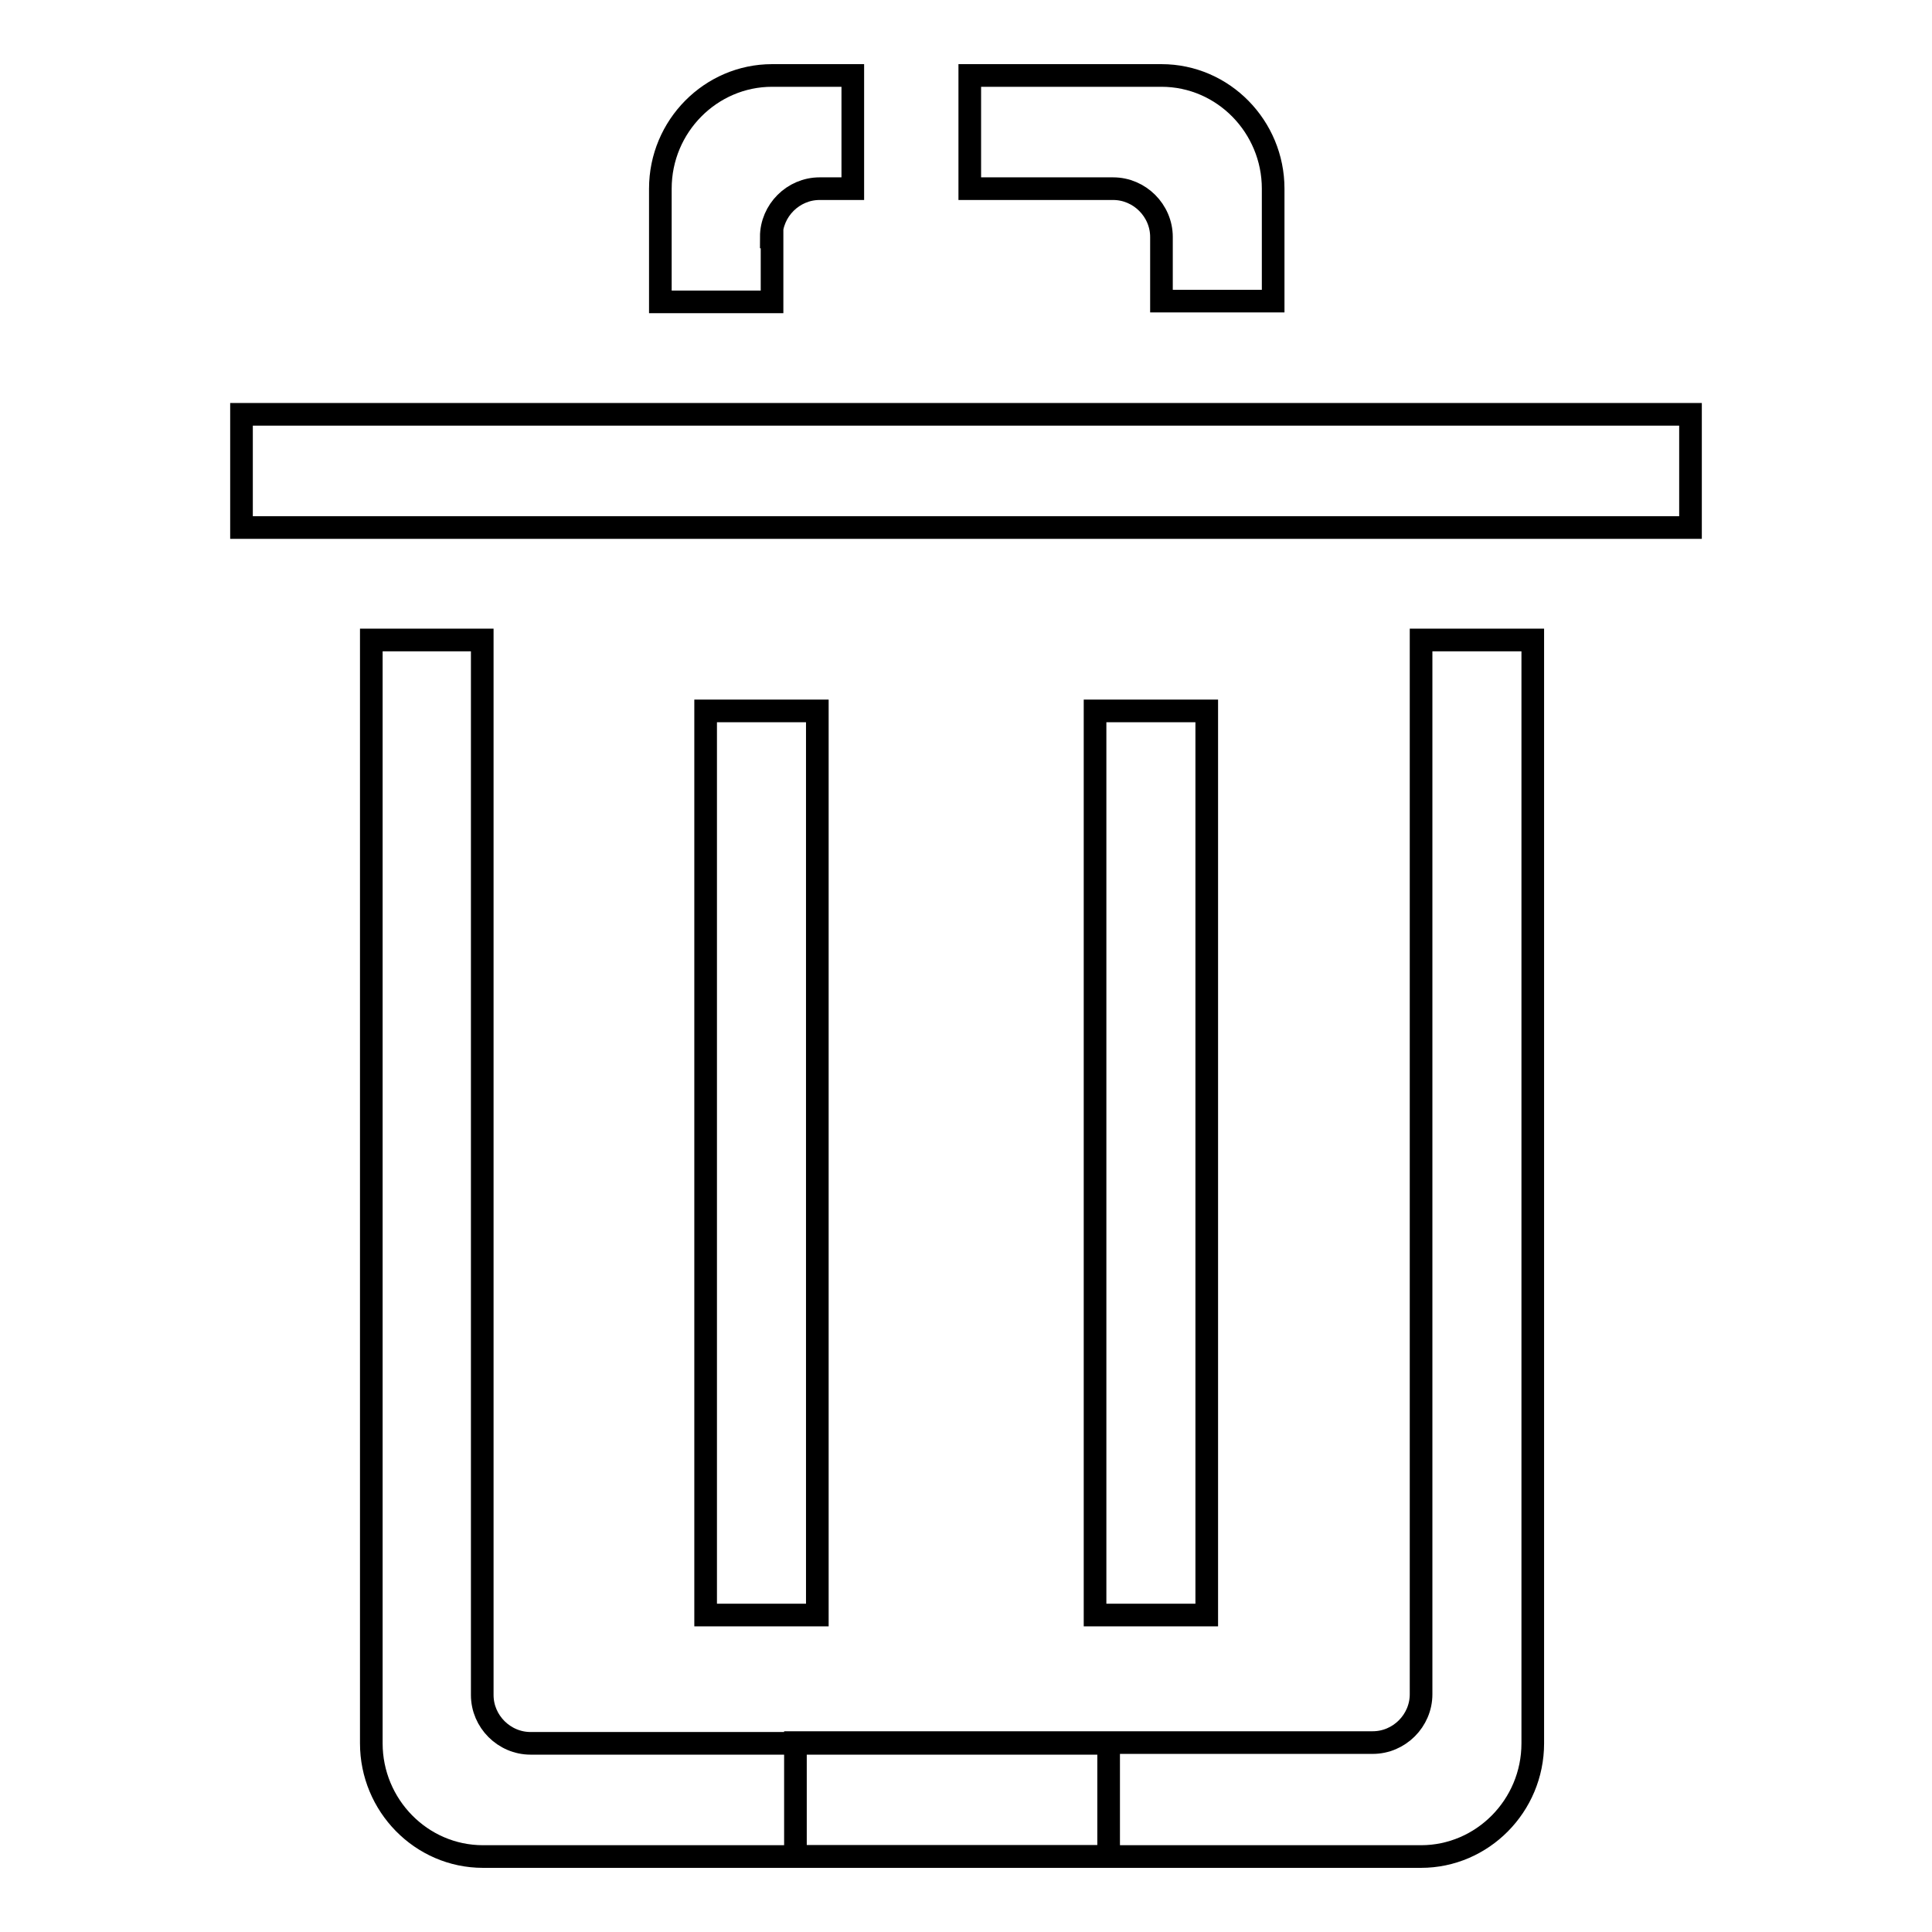
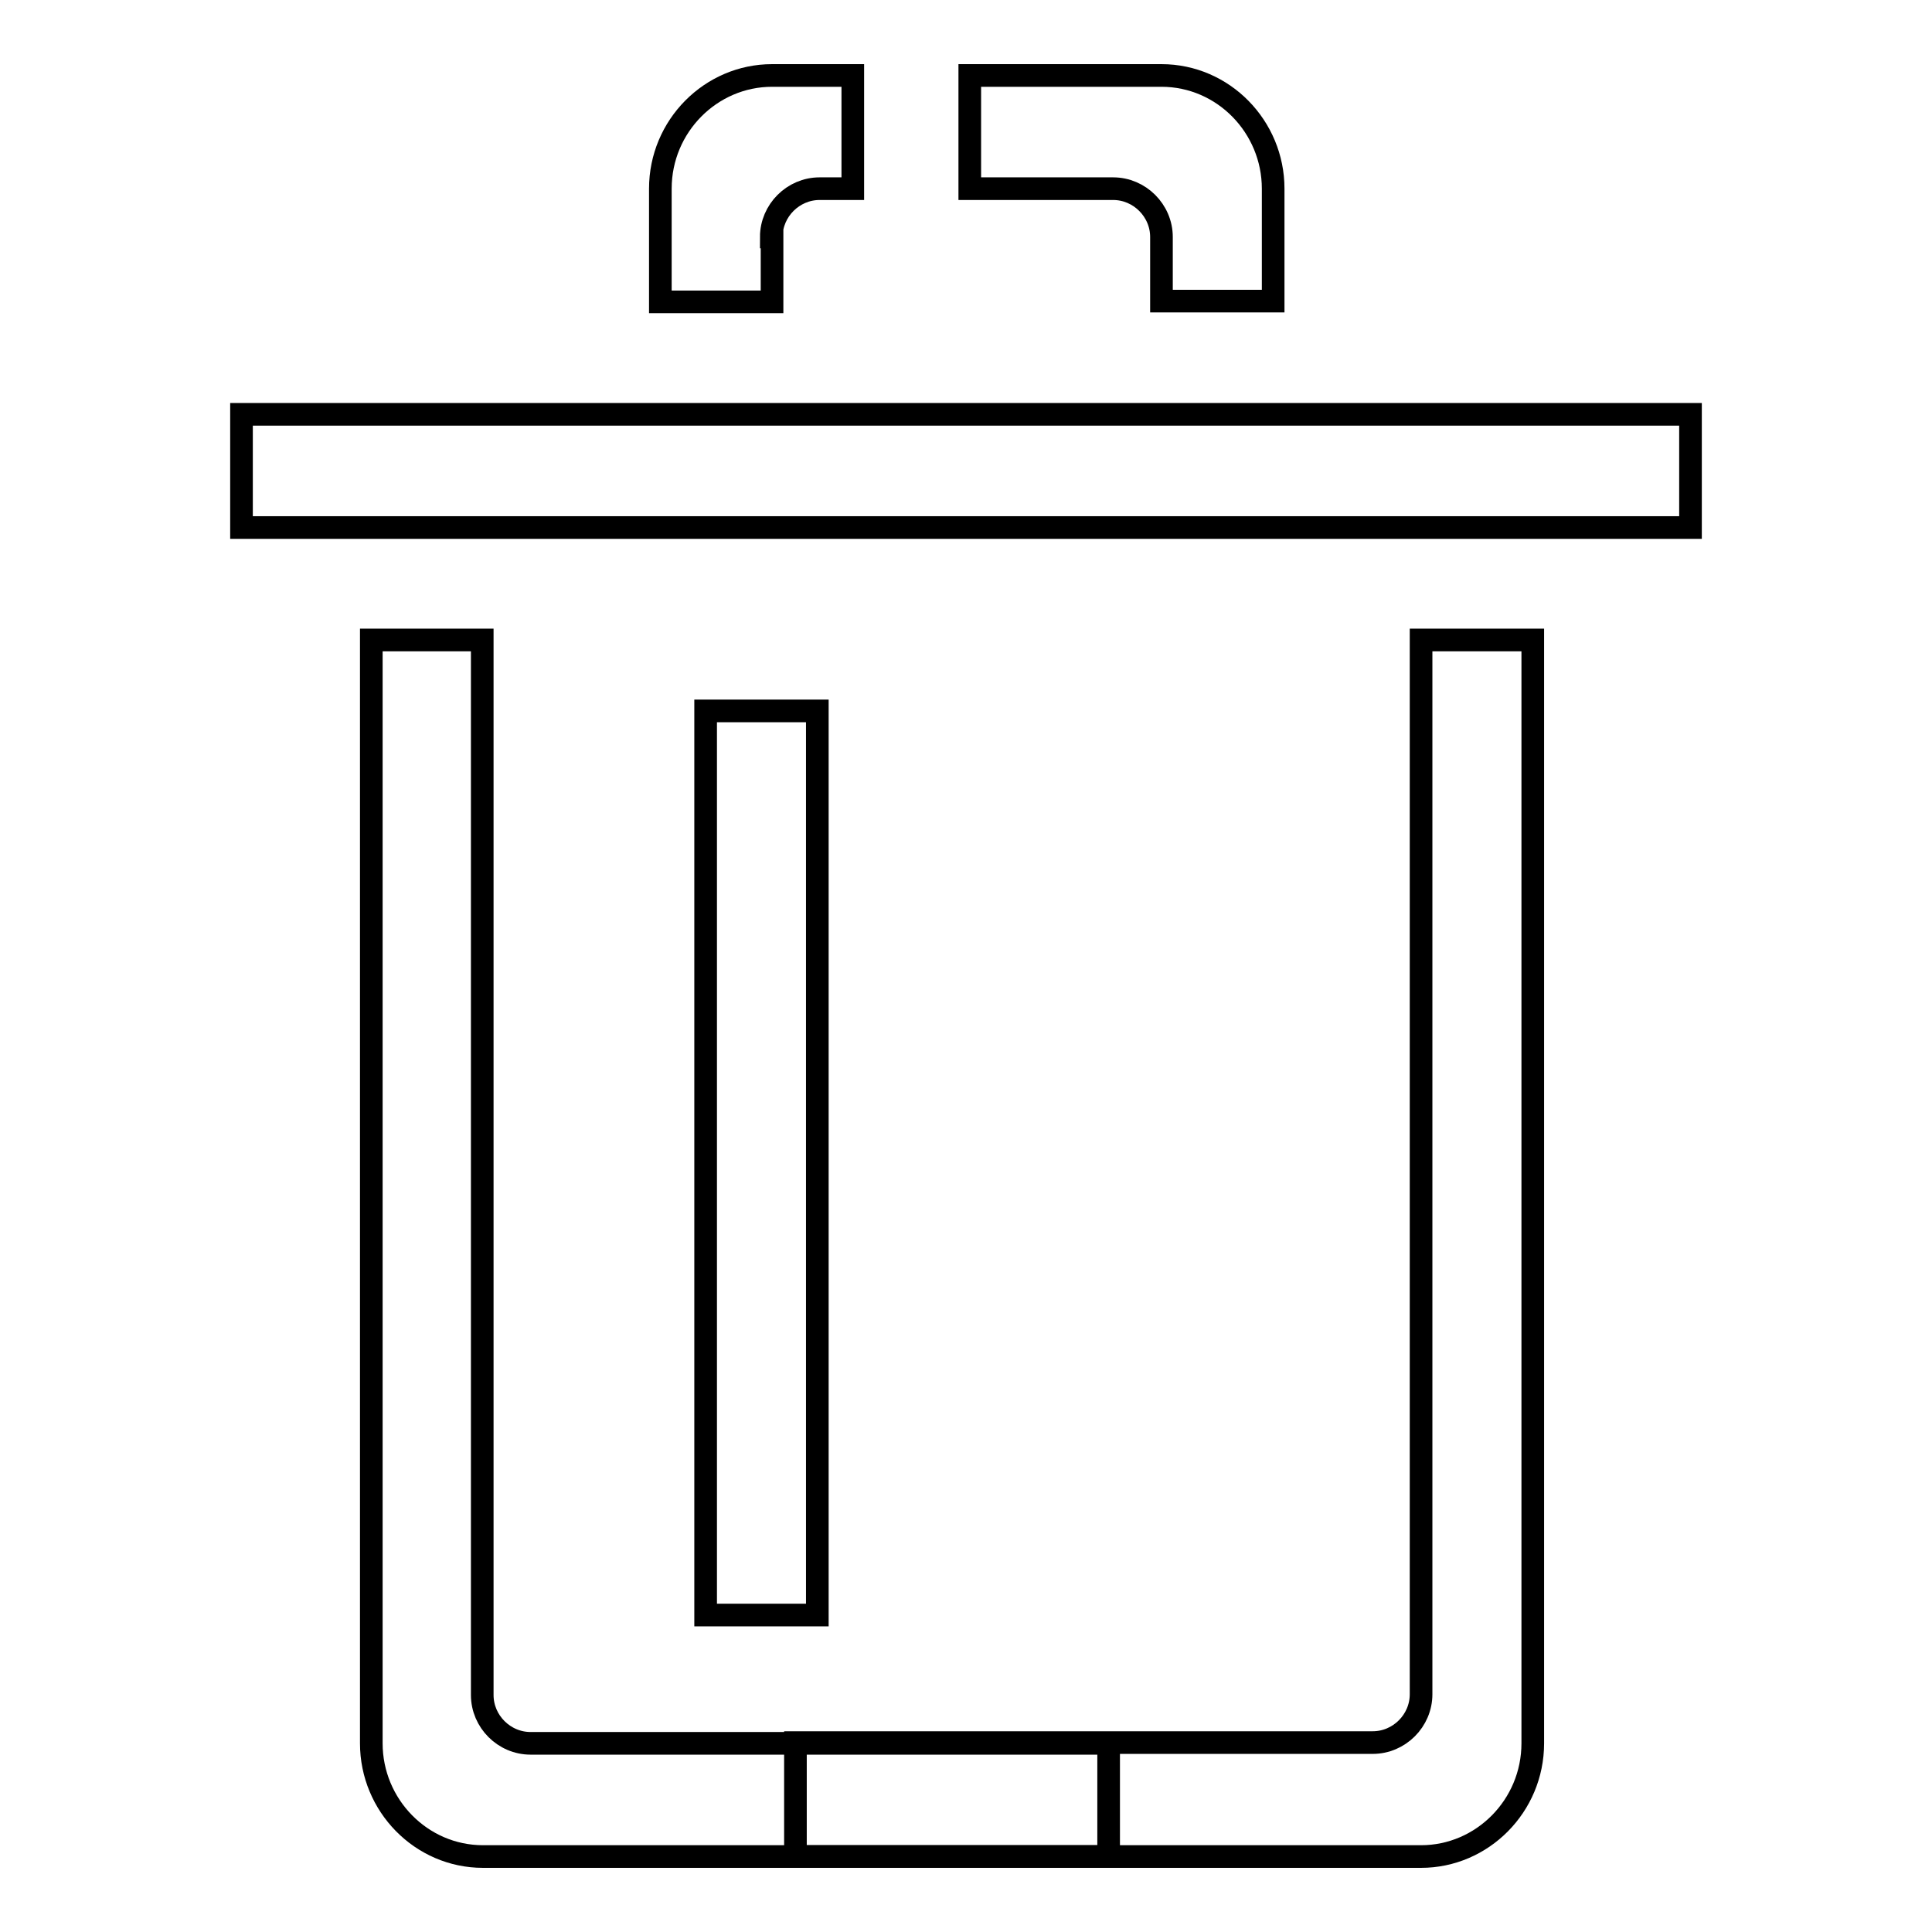
<svg xmlns="http://www.w3.org/2000/svg" version="1.1" x="0px" y="0px" viewBox="0 0 256 256" enable-background="new 0 0 256 256" xml:space="preserve">
  <g>
    <g>
      <path stroke-width="3" fill-opacity="0" stroke="#000000" d="M105.4,231v15h82.9c8.1,0,14.8-6.7,14.8-15V84.8h-14.8v139.7c0,3.5-2.9,6.4-6.4,6.4H105.4L105.4,231z" />
      <path stroke-width="3" fill-opacity="0" stroke="#000000" d="M32,54.9H224v15H32V54.9L32,54.9z" />
      <path stroke-width="3" fill-opacity="0" stroke="#000000" d="M93.5,94.2h14.8V214H93.5V94.2z" />
-       <path stroke-width="3" fill-opacity="0" stroke="#000000" d="M145.1,94.2h14.8V214h-14.8V94.2z" />
      <path stroke-width="3" fill-opacity="0" stroke="#000000" d="M63.9,224.6V84.8H49.2V231c0,8.2,6.6,15,14.8,15h82.9v-15H70.3C66.8,231,63.9,228.1,63.9,224.6z" />
      <path stroke-width="3" fill-opacity="0" stroke="#000000" d="M147.5,25c3.5,0,6.4,2.9,6.4,6.4v8.5h14.8V25c0-8.2-6.6-15-14.8-15h-25.4v15H147.5z" />
      <path stroke-width="3" fill-opacity="0" stroke="#000000" d="M102.2,31.4c0-3.5,2.9-6.4,6.4-6.4h4.4V10h-10.7c-8.1,0-14.8,6.7-14.8,15v15h14.8V31.4L102.2,31.4z" />
    </g>
  </g>
</svg>